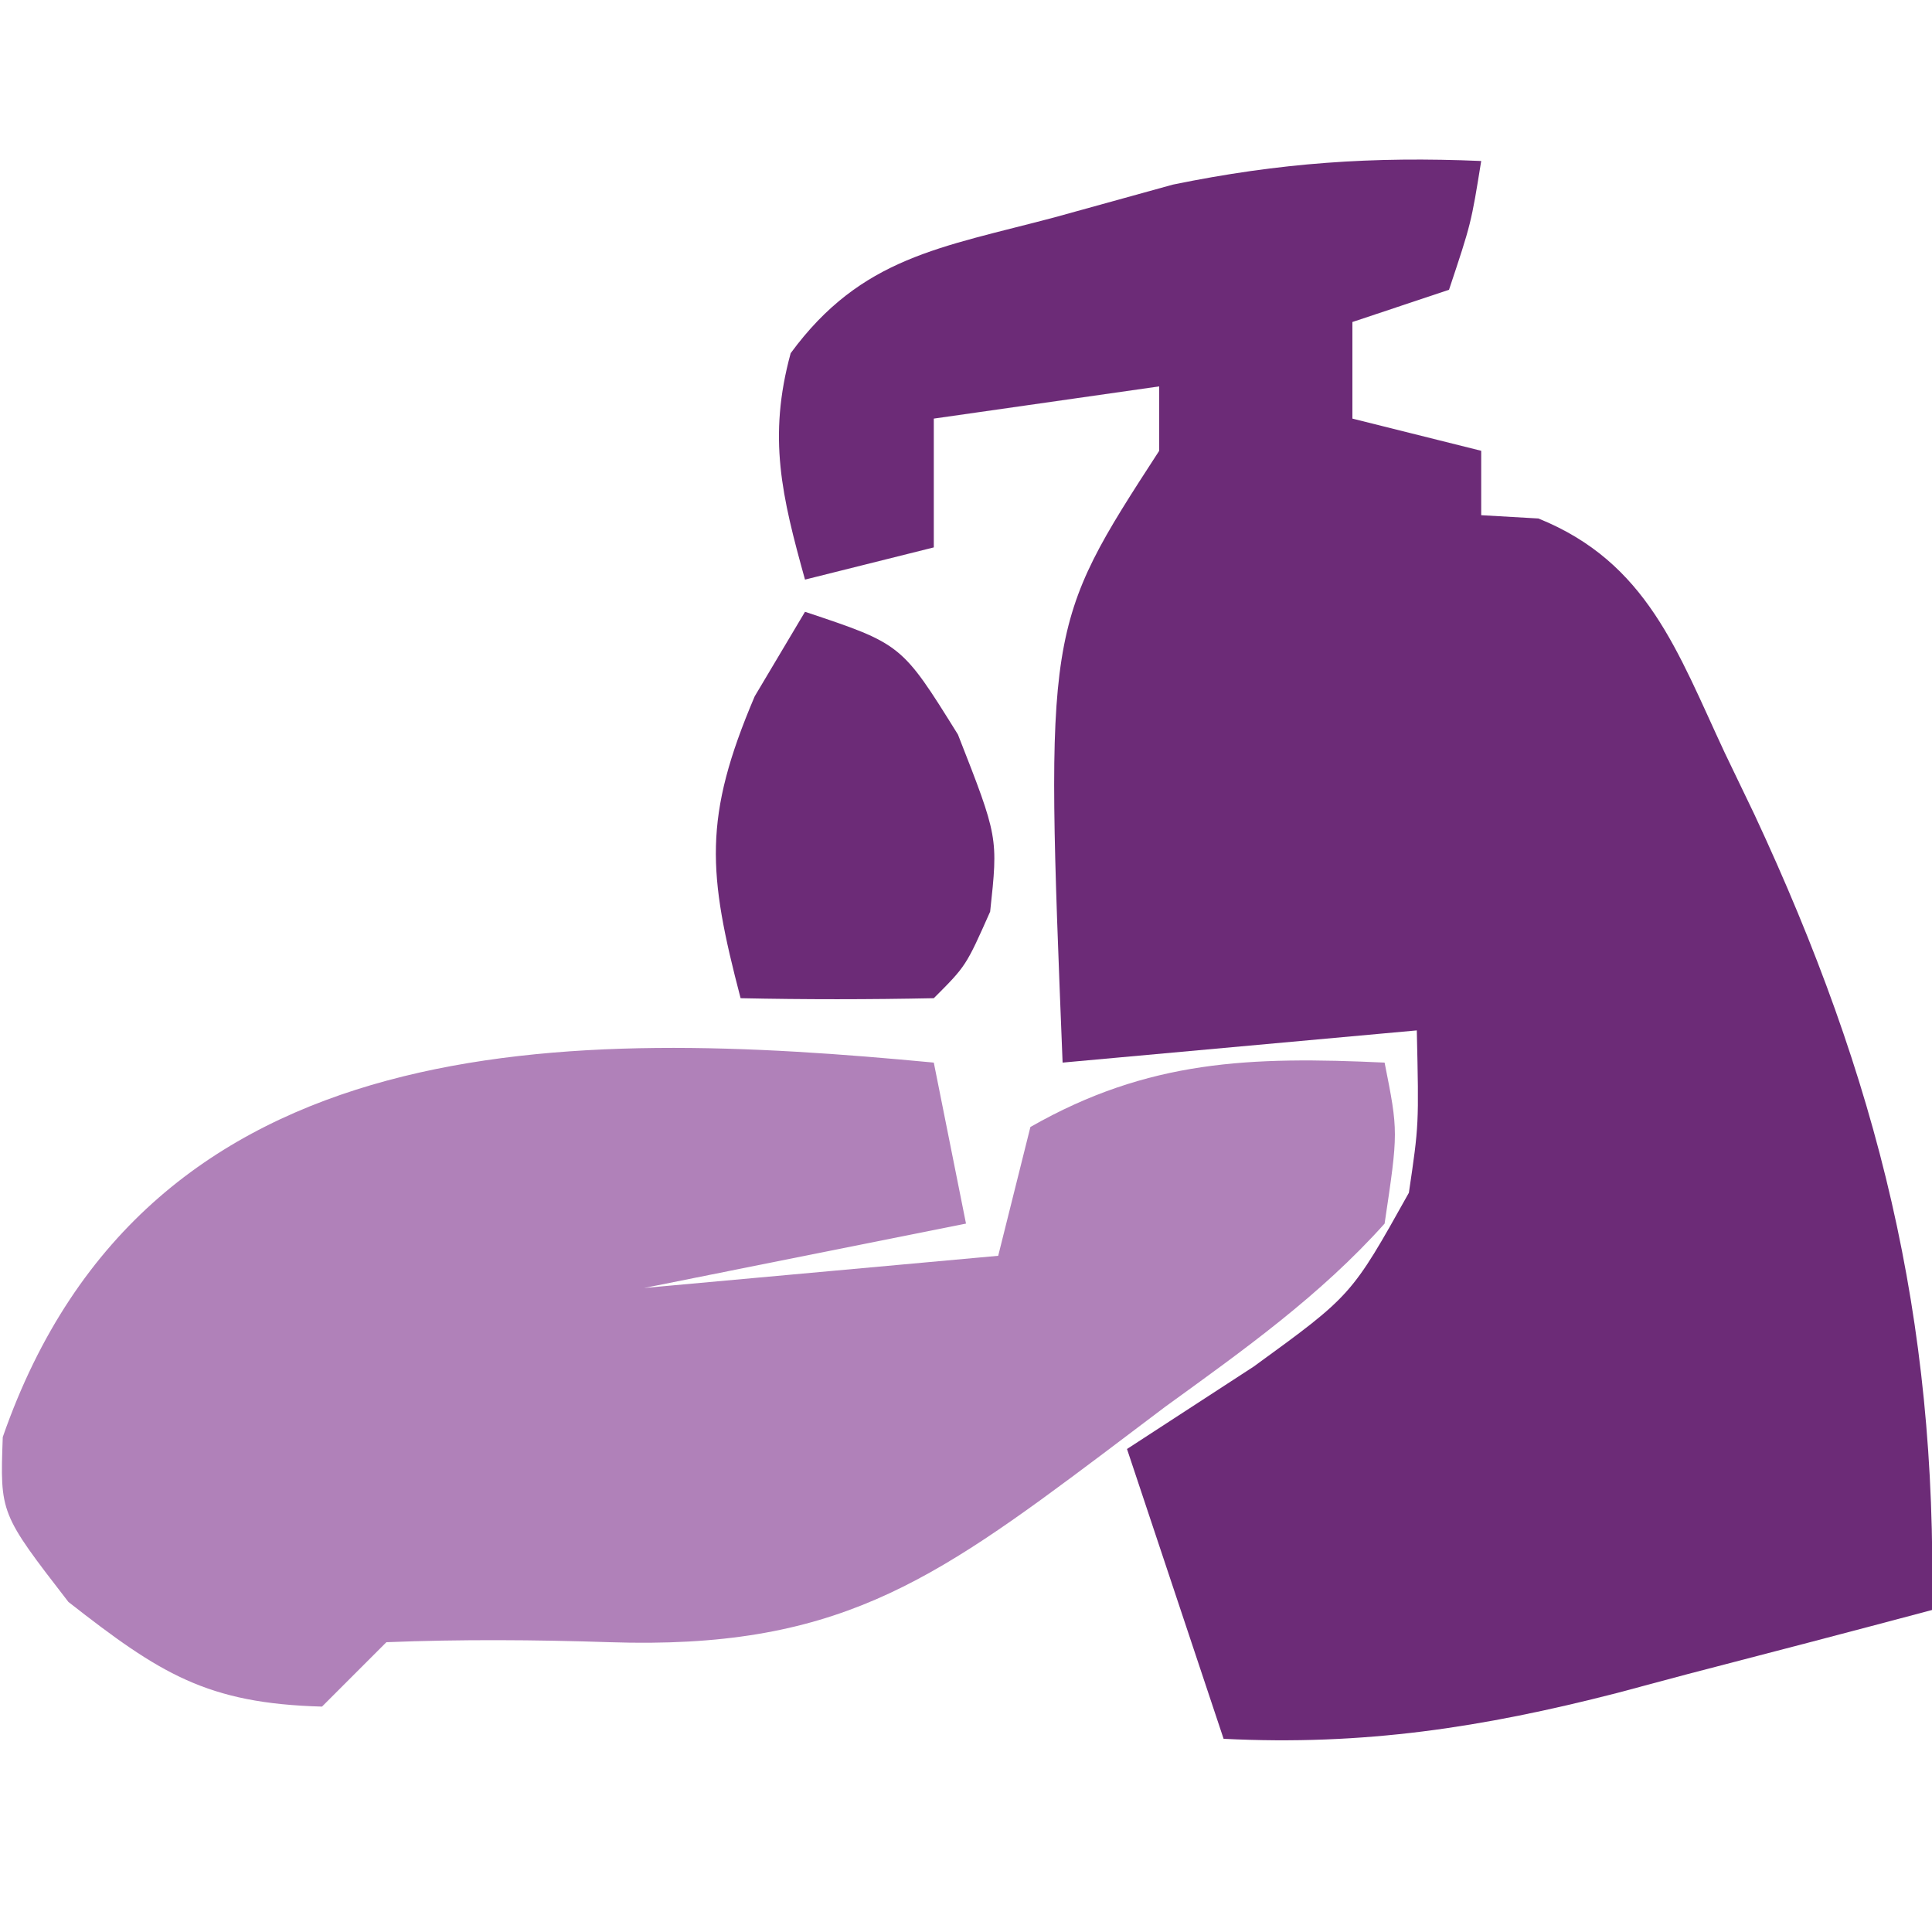
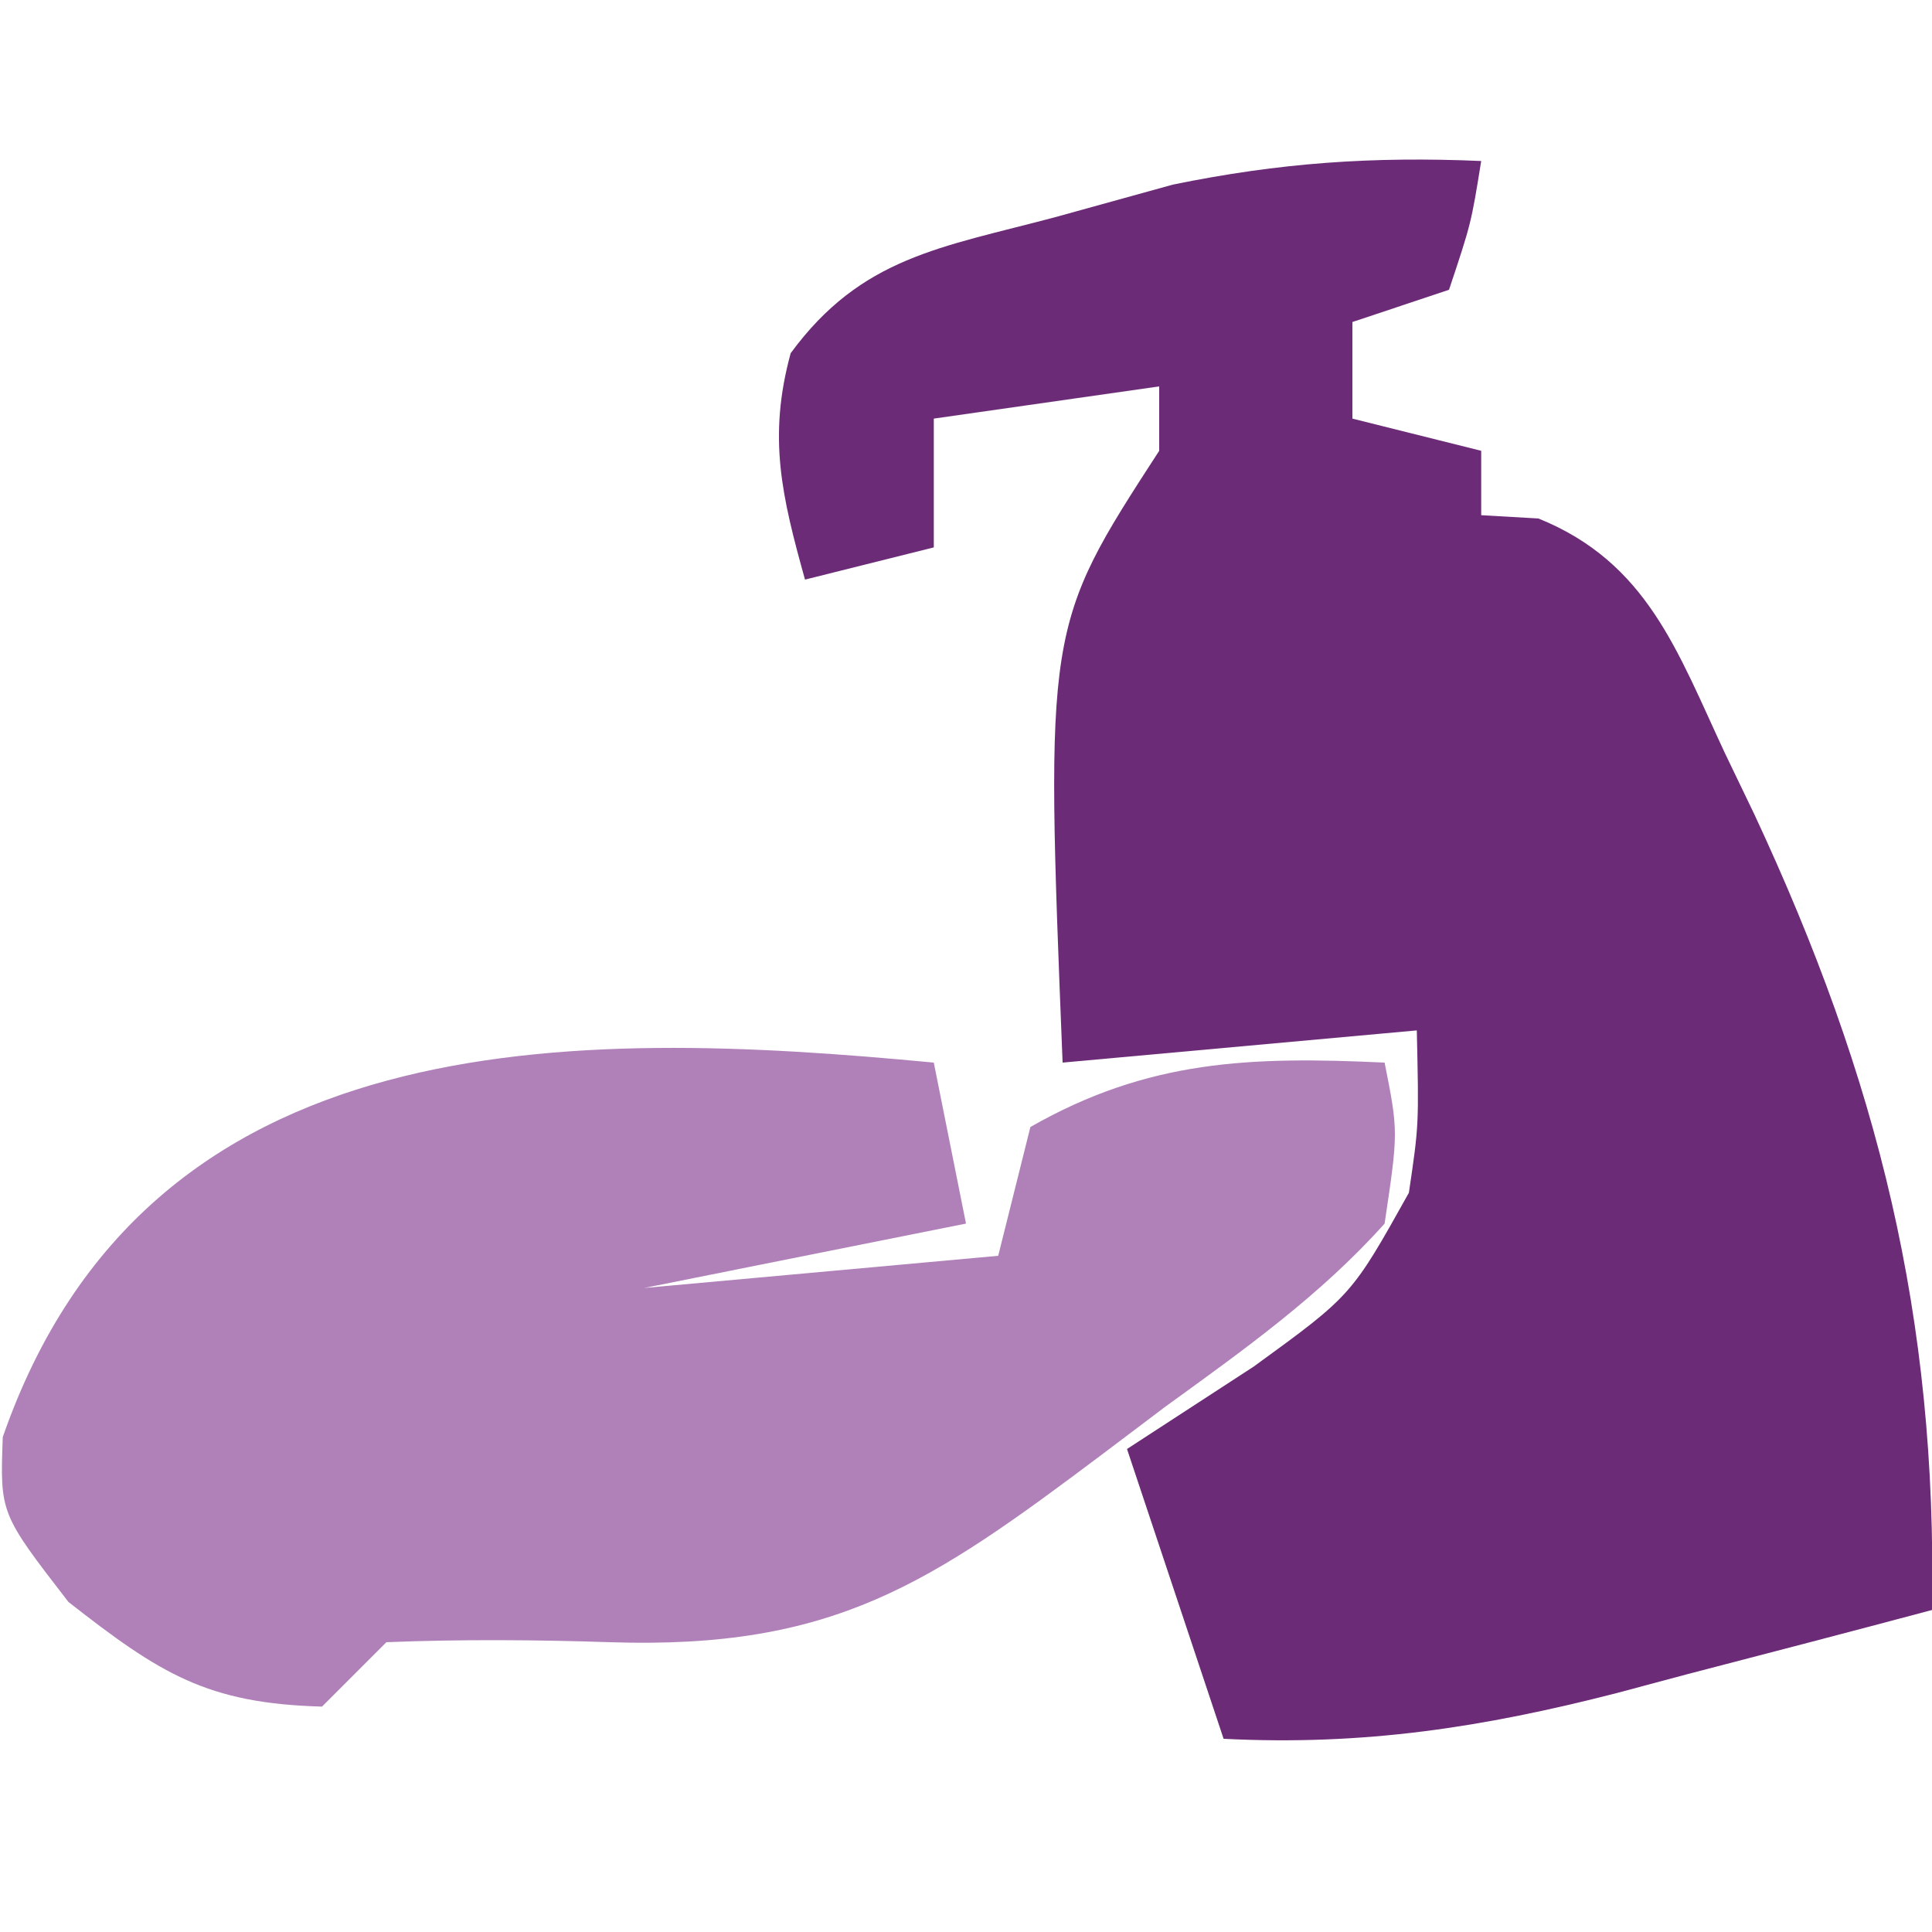
<svg xmlns="http://www.w3.org/2000/svg" version="1.1" width="60" height="60">
  <path d="M0 0 C-0.312 1.938 -0.312 1.938 -1 4 C-1.99 4.33 -2.98 4.66 -4 5 C-4 5.99 -4 6.98 -4 8 C-2.68 8.33 -1.36 8.66 0 9 C0 9.66 0 10.32 0 11 C0.587 11.034 1.173 11.067 1.777 11.102 C5.159 12.469 6.093 15.233 7.562 18.375 C7.866 19.006 8.169 19.636 8.481 20.286 C12.329 28.532 14.164 35.917 14 45 C11.46 45.676 8.919 46.341 6.375 47 C5.662 47.191 4.949 47.382 4.215 47.578 C0.042 48.65 -3.652 49.219 -8 49 C-8.99 46.03 -9.98 43.06 -11 40 C-9.051 38.732 -9.051 38.732 -7.062 37.438 C-4.027 35.232 -4.027 35.232 -2.246 32.043 C-1.934 29.931 -1.934 29.931 -2 27 C-5.63 27.33 -9.26 27.66 -13 28 C-13.542 14.461 -13.542 14.461 -10 9 C-10 8.34 -10 7.68 -10 7 C-12.31 7.33 -14.62 7.66 -17 8 C-17 9.32 -17 10.64 -17 12 C-18.32 12.33 -19.64 12.66 -21 13 C-21.719 10.413 -22.16 8.588 -21.445 5.969 C-19.251 2.98 -16.777 2.688 -13.25 1.75 C-11.432 1.247 -11.432 1.247 -9.578 0.734 C-6.26 0.053 -3.373 -0.145 0 0 Z " fill="#6C2B77" transform="translate(46,5)" />
  <path d="M0 0 C0.33 1.65 0.66 3.3 1 5 C-2.3 5.66 -5.6 6.32 -9 7 C-5.37 6.67 -1.74 6.34 2 6 C2.33 4.68 2.66 3.36 3 2 C6.662 -0.092 9.845 -0.193 14 0 C14.426 2.145 14.426 2.145 14 5 C11.993 7.241 9.617 8.928 7.188 10.688 C6.545 11.173 5.902 11.658 5.24 12.158 C-0.119 16.184 -3.098 18.23 -10.062 18 C-12.374 17.924 -14.689 17.908 -17 18 C-17.66 18.66 -18.32 19.32 -19 20 C-22.575 19.903 -24.033 18.974 -26.875 16.75 C-29 14 -29 14 -28.914 11.629 C-24.41 -1.324 -11.224 -1.066 0 0 Z " fill="#B081B9" transform="translate(29,33)" />
-   <path d="M0 0 C3 1 3 1 4.75 3.812 C6 7 6 7 5.75 9.312 C5 11 5 11 4 12 C2 12.041 -0 12.043 -2 12 C-3.019 8.109 -3.168 6.394 -1.562 2.625 C-1.047 1.759 -0.531 0.892 0 0 Z " fill="#6C2B77" transform="translate(25,19)" />
</svg>